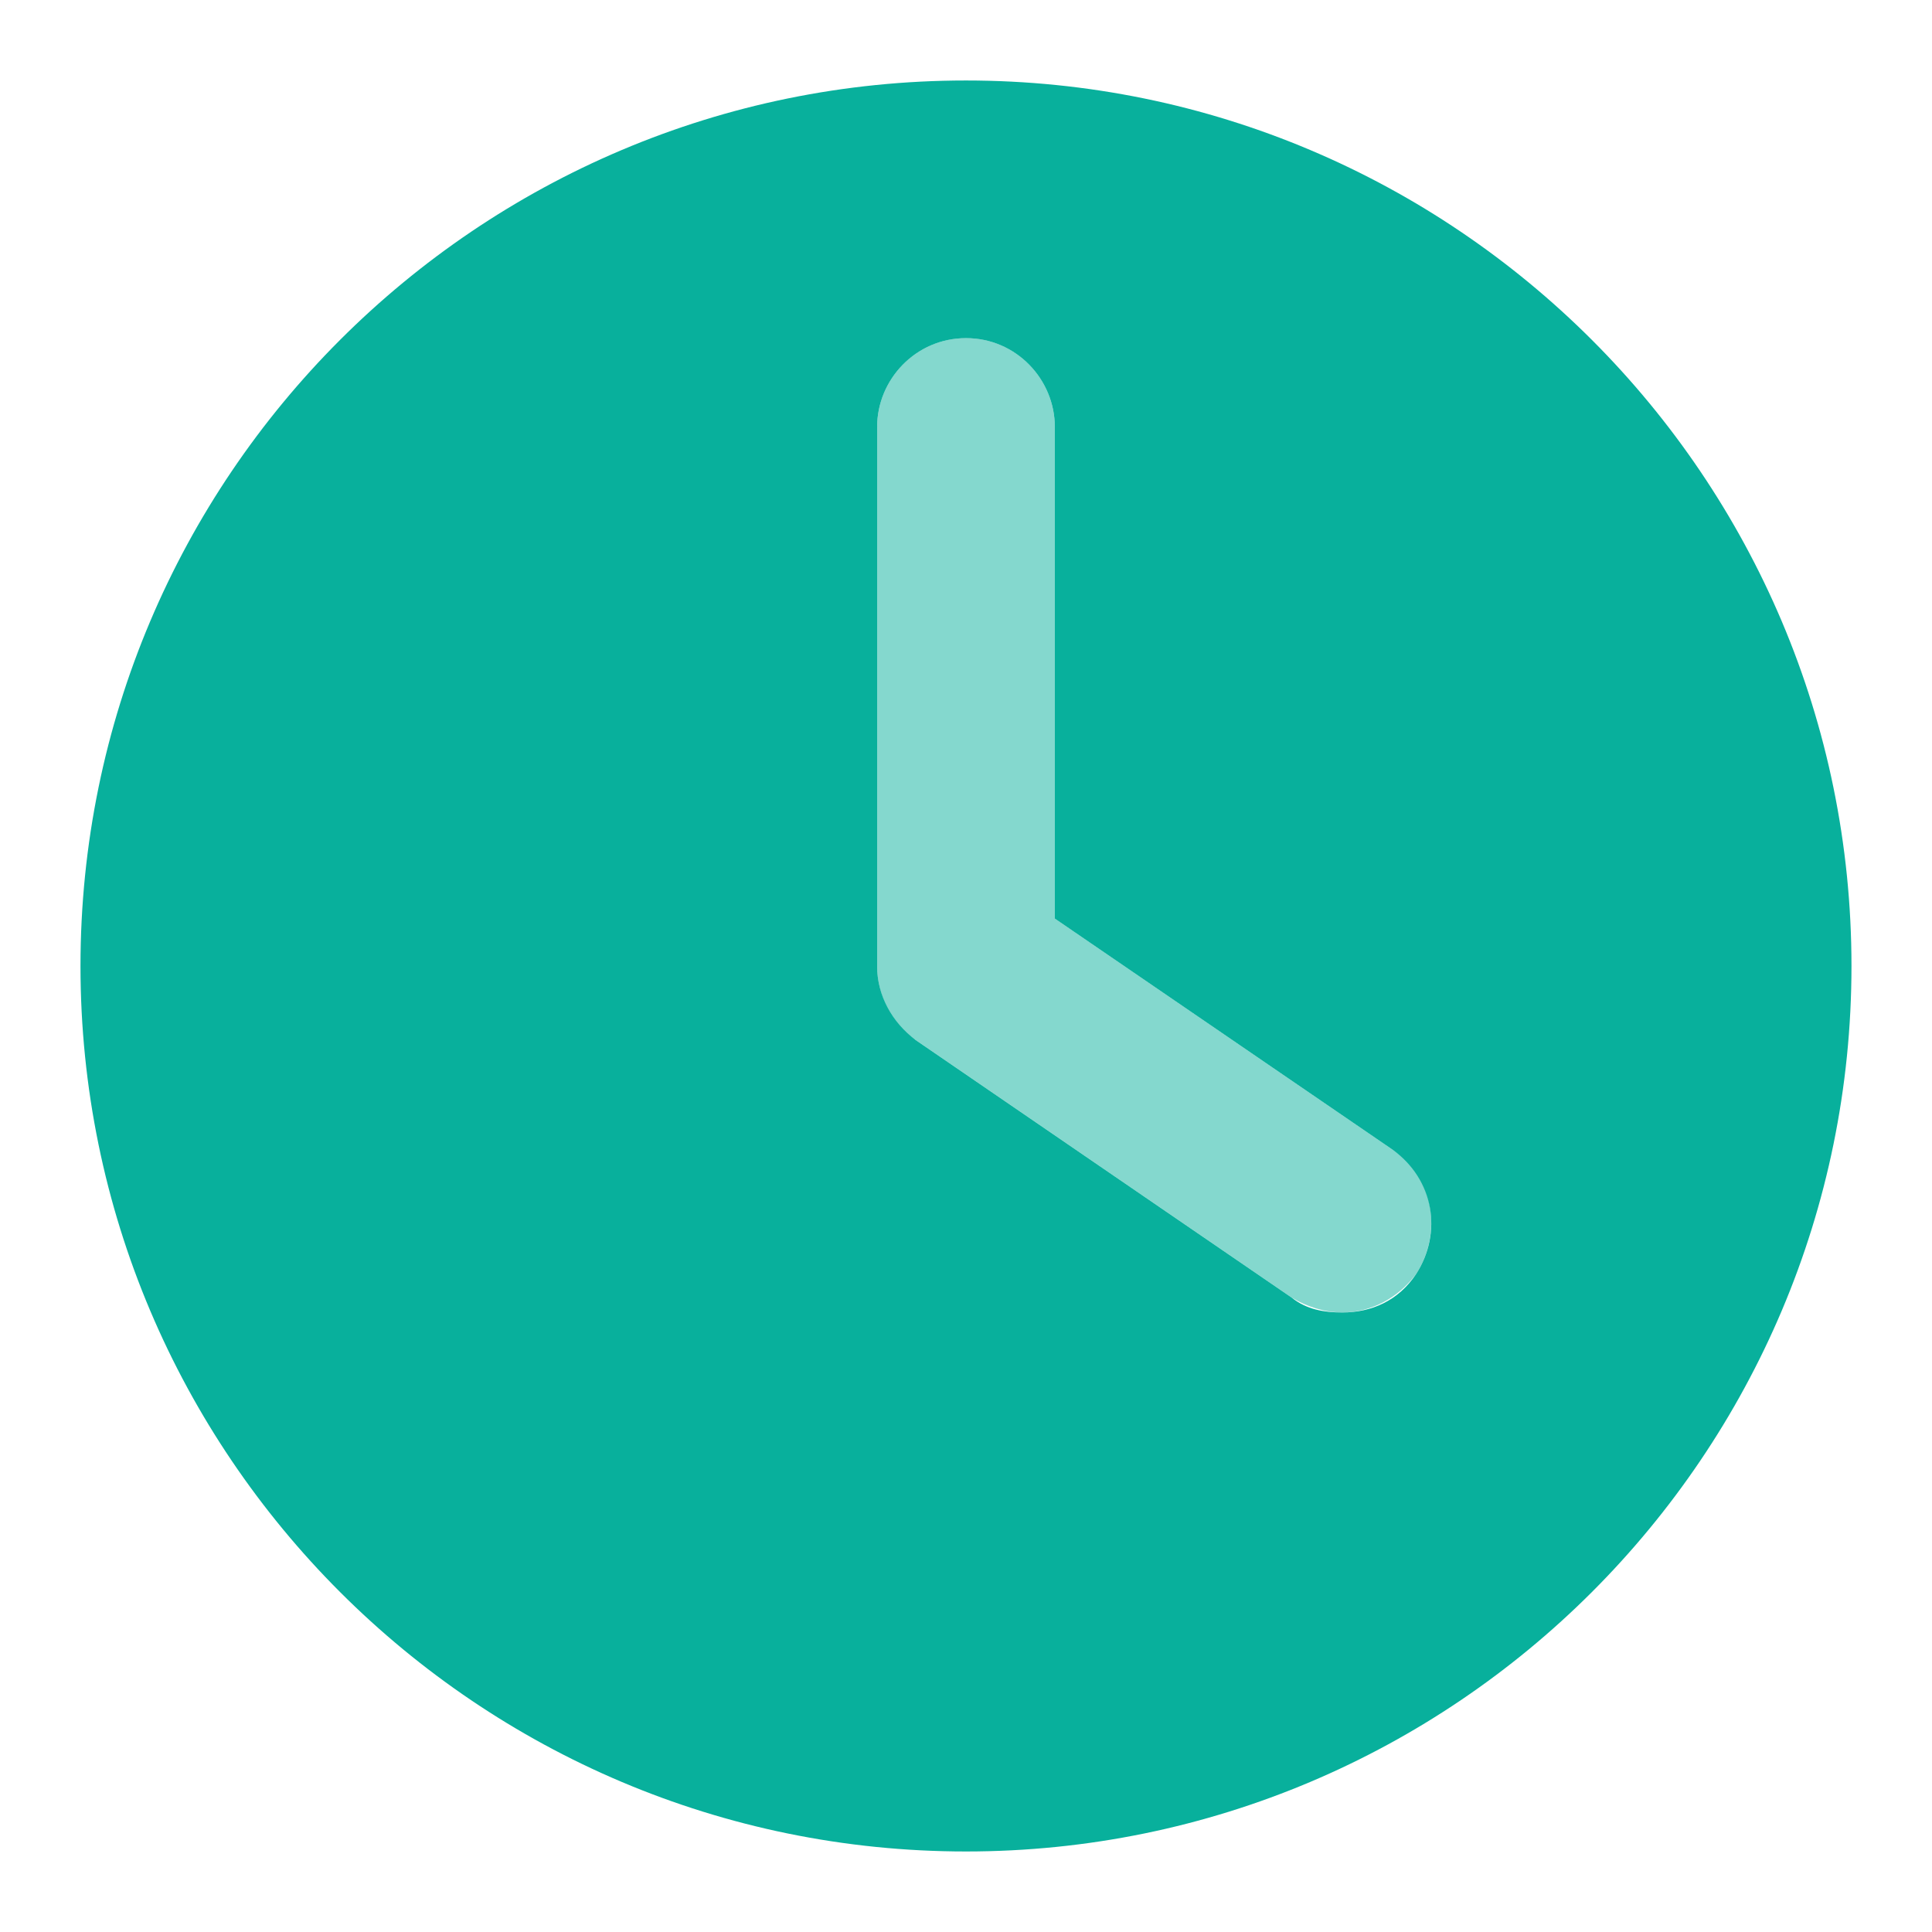
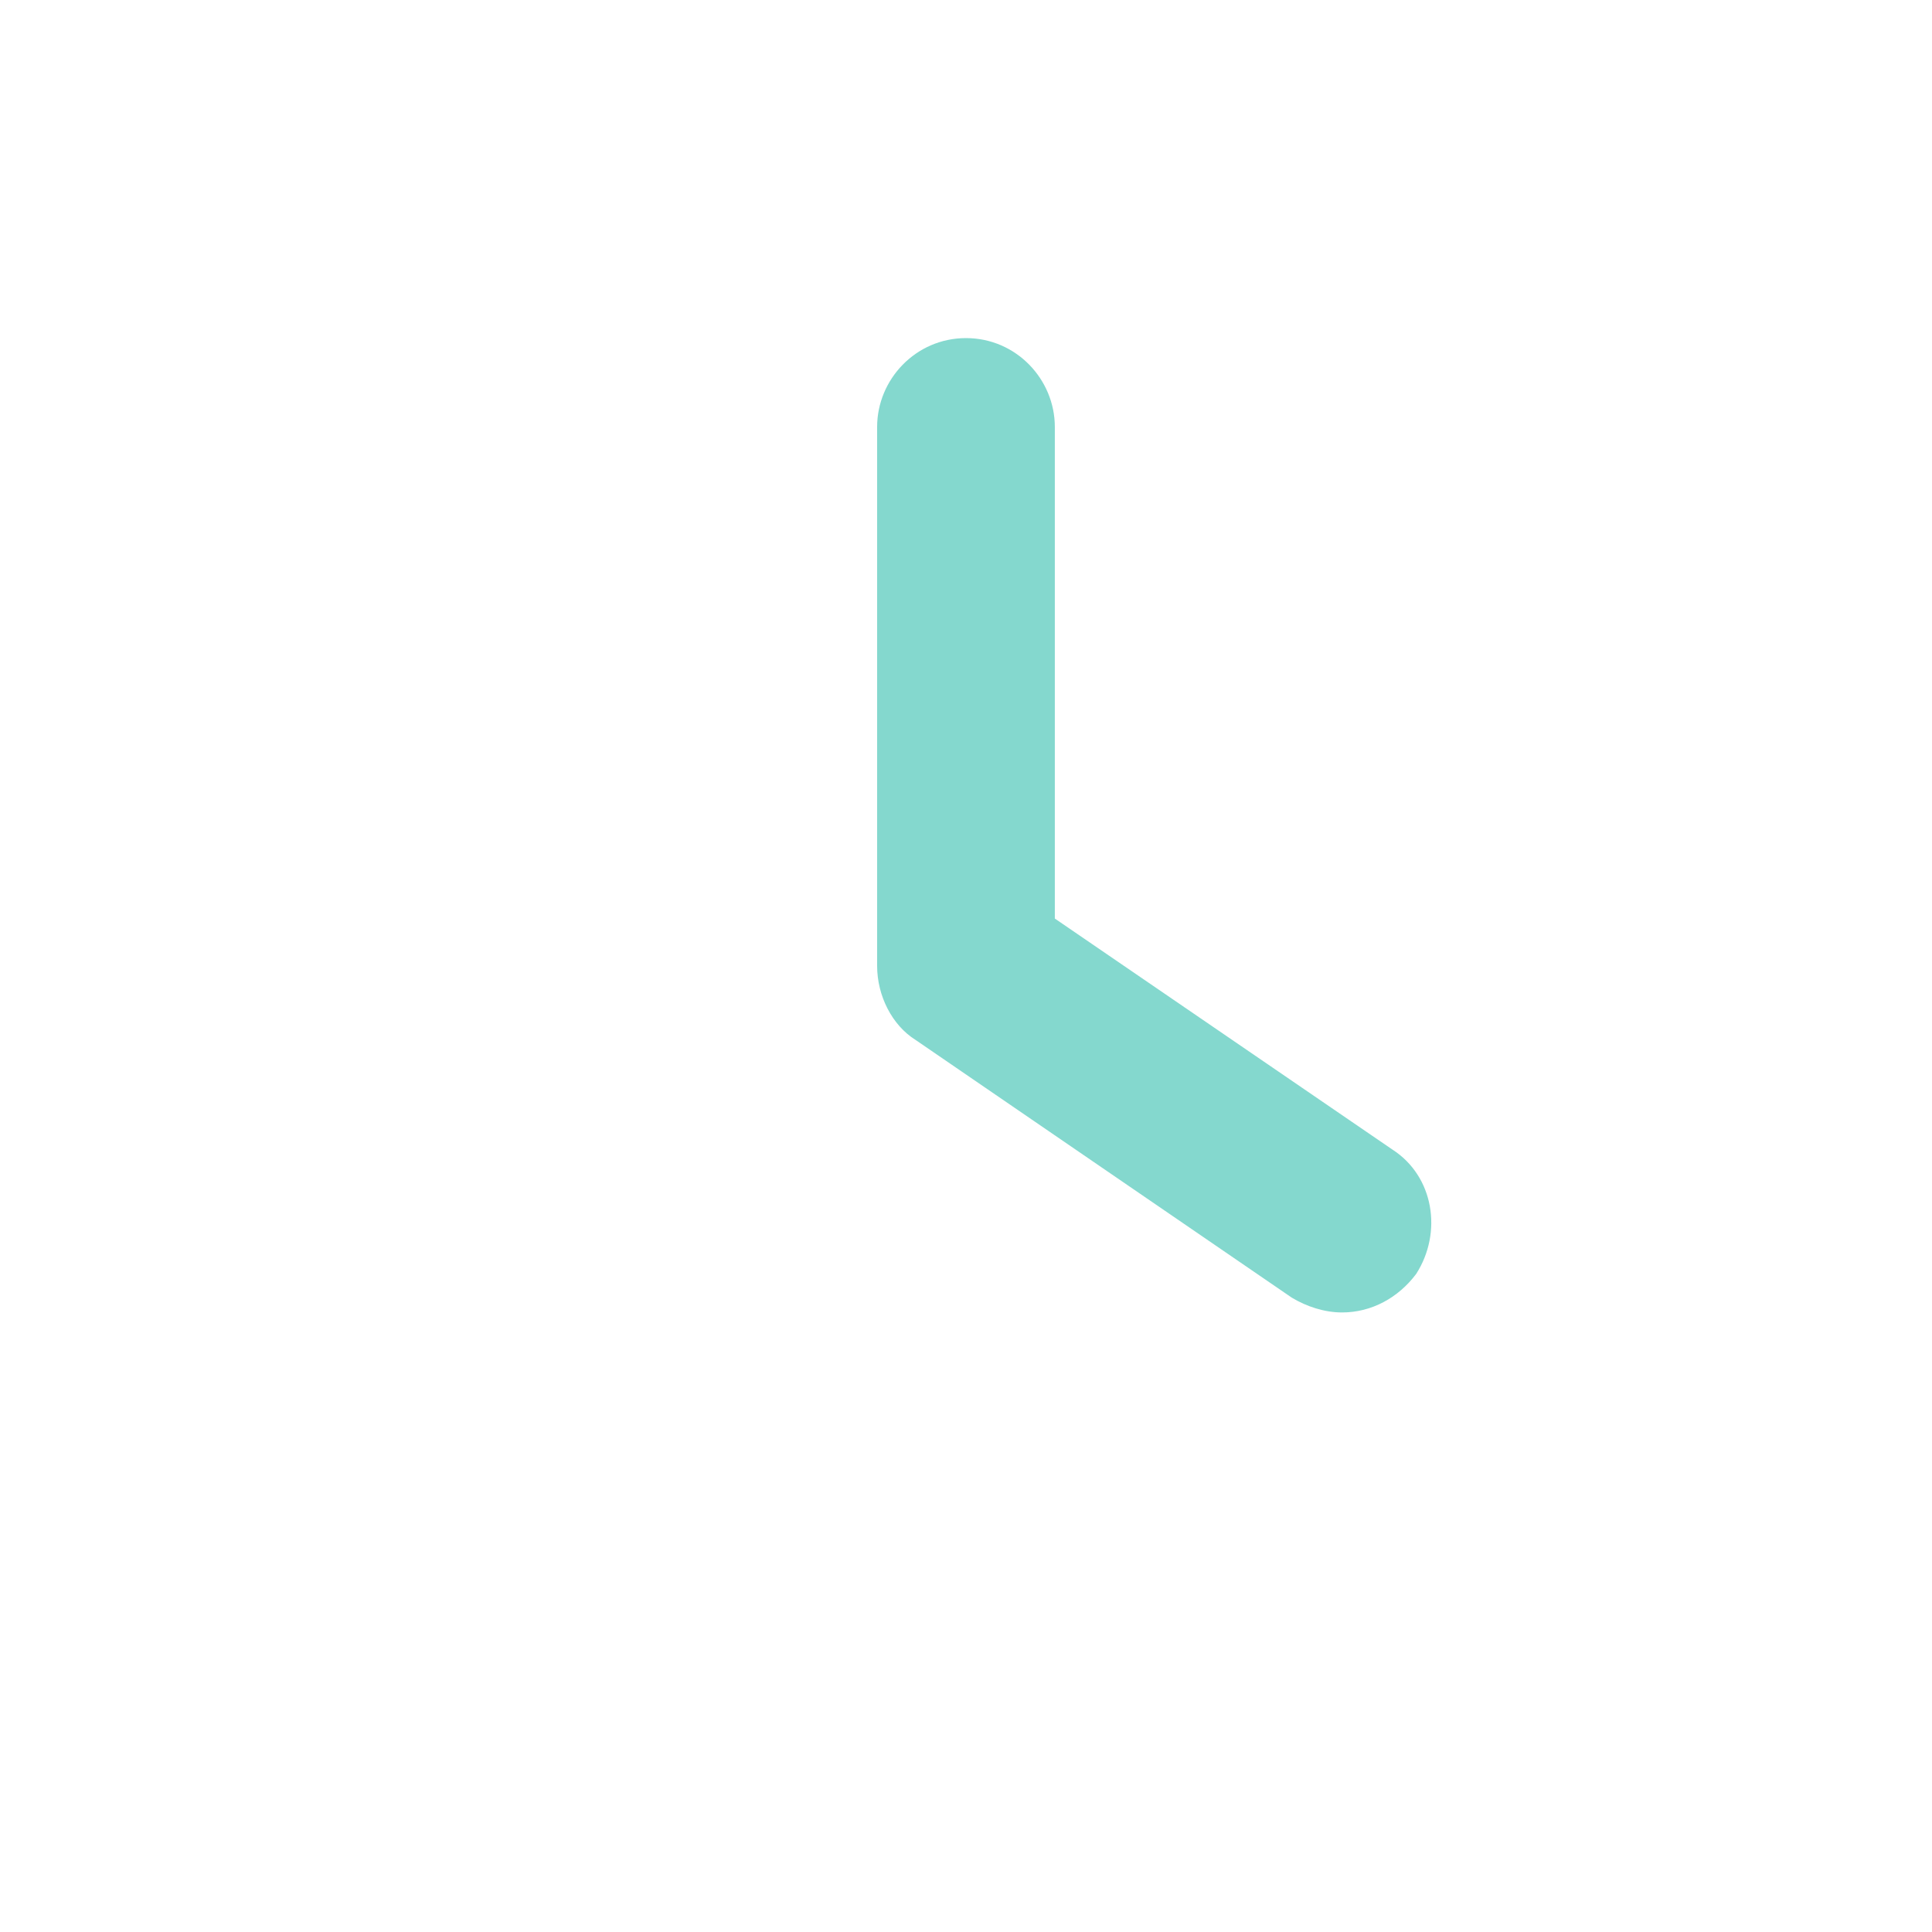
<svg xmlns="http://www.w3.org/2000/svg" width="50px" height="50px" viewBox="0 0 50 50" version="1.1">
  <title>icon resource</title>
  <g id="icon-resource" stroke="none" stroke-width="1" fill="none" fill-rule="evenodd">
    <g id="Group" fill="#08B09C" fill-rule="nonzero">
      <g id="clock" transform="translate(2.083, 2.083)">
-         <path d="M33.953,27.668 C35.026,28.358 35.256,29.814 34.567,30.887 C34.107,31.5 33.417,31.883 32.65,31.883 C32.191,31.883 31.731,31.73 31.348,31.5 L21.614,24.832 C21,24.449 20.617,23.682 20.617,22.916 L20.617,8.966 C20.617,7.74 21.614,6.667 22.917,6.667 C24.22,6.667 25.216,7.74 25.216,8.966 L25.216,21.689 L33.953,27.668 Z" id="Path" opacity="0.496" />
-         <path d="M22.917,0 C35.563,0 45.833,10.27 45.833,22.917 C45.833,35.563 35.563,45.833 22.917,45.833 C10.27,45.833 0,35.563 0,22.917 C0,10.27 10.27,0 22.917,0 Z M34.567,30.888 C35.256,29.815 35.026,28.435 33.954,27.669 L25.216,21.69 L25.216,8.967 C25.216,7.741 24.22,6.668 22.917,6.668 C21.614,6.668 20.617,7.741 20.617,8.967 L20.617,22.917 C20.617,23.683 21.001,24.373 21.614,24.833 L31.348,31.501 C31.731,31.808 32.191,31.884 32.65,31.884 C33.417,31.884 34.107,31.578 34.567,30.888 Z" id="Shape" />
+         <path d="M33.953,27.668 C35.026,28.358 35.256,29.814 34.567,30.887 C34.107,31.5 33.417,31.883 32.65,31.883 C32.191,31.883 31.731,31.73 31.348,31.5 L21.614,24.832 C21,24.449 20.617,23.682 20.617,22.916 L20.617,8.966 C20.617,7.74 21.614,6.667 22.917,6.667 C24.22,6.667 25.216,7.74 25.216,8.966 L25.216,21.689 L33.953,27.668 " id="Path" opacity="0.496" />
      </g>
    </g>
  </g>
</svg>